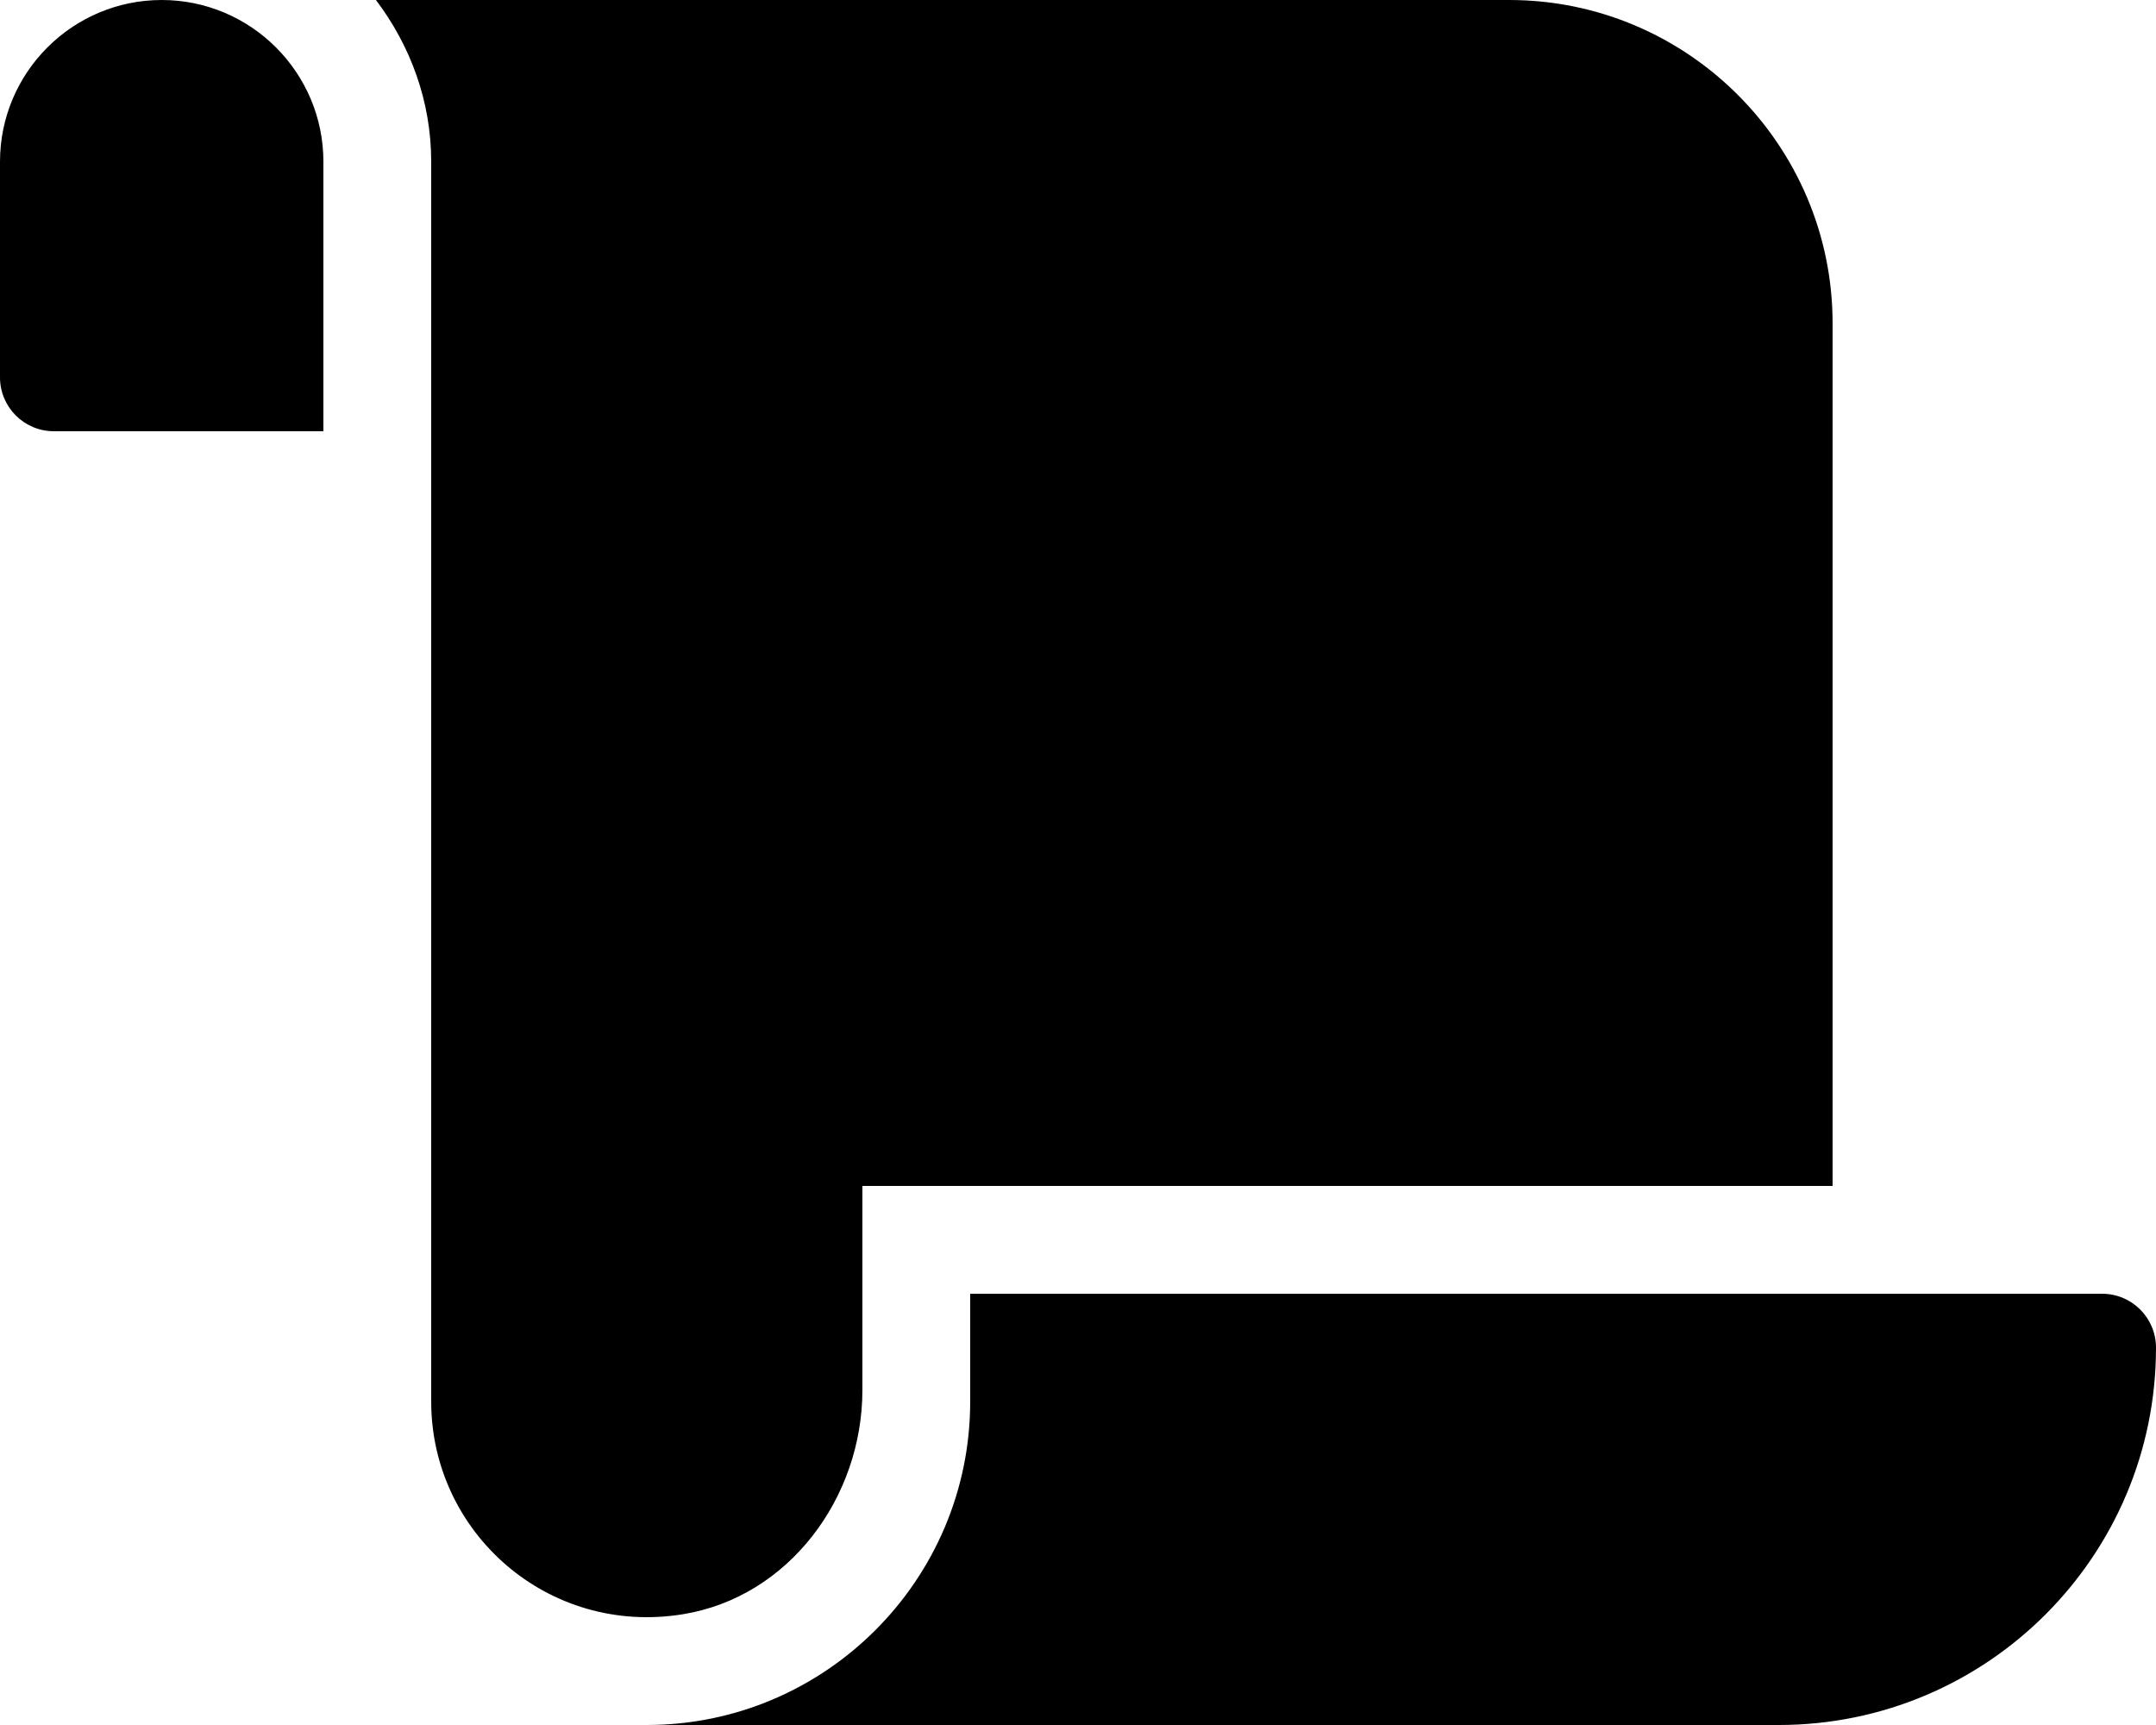
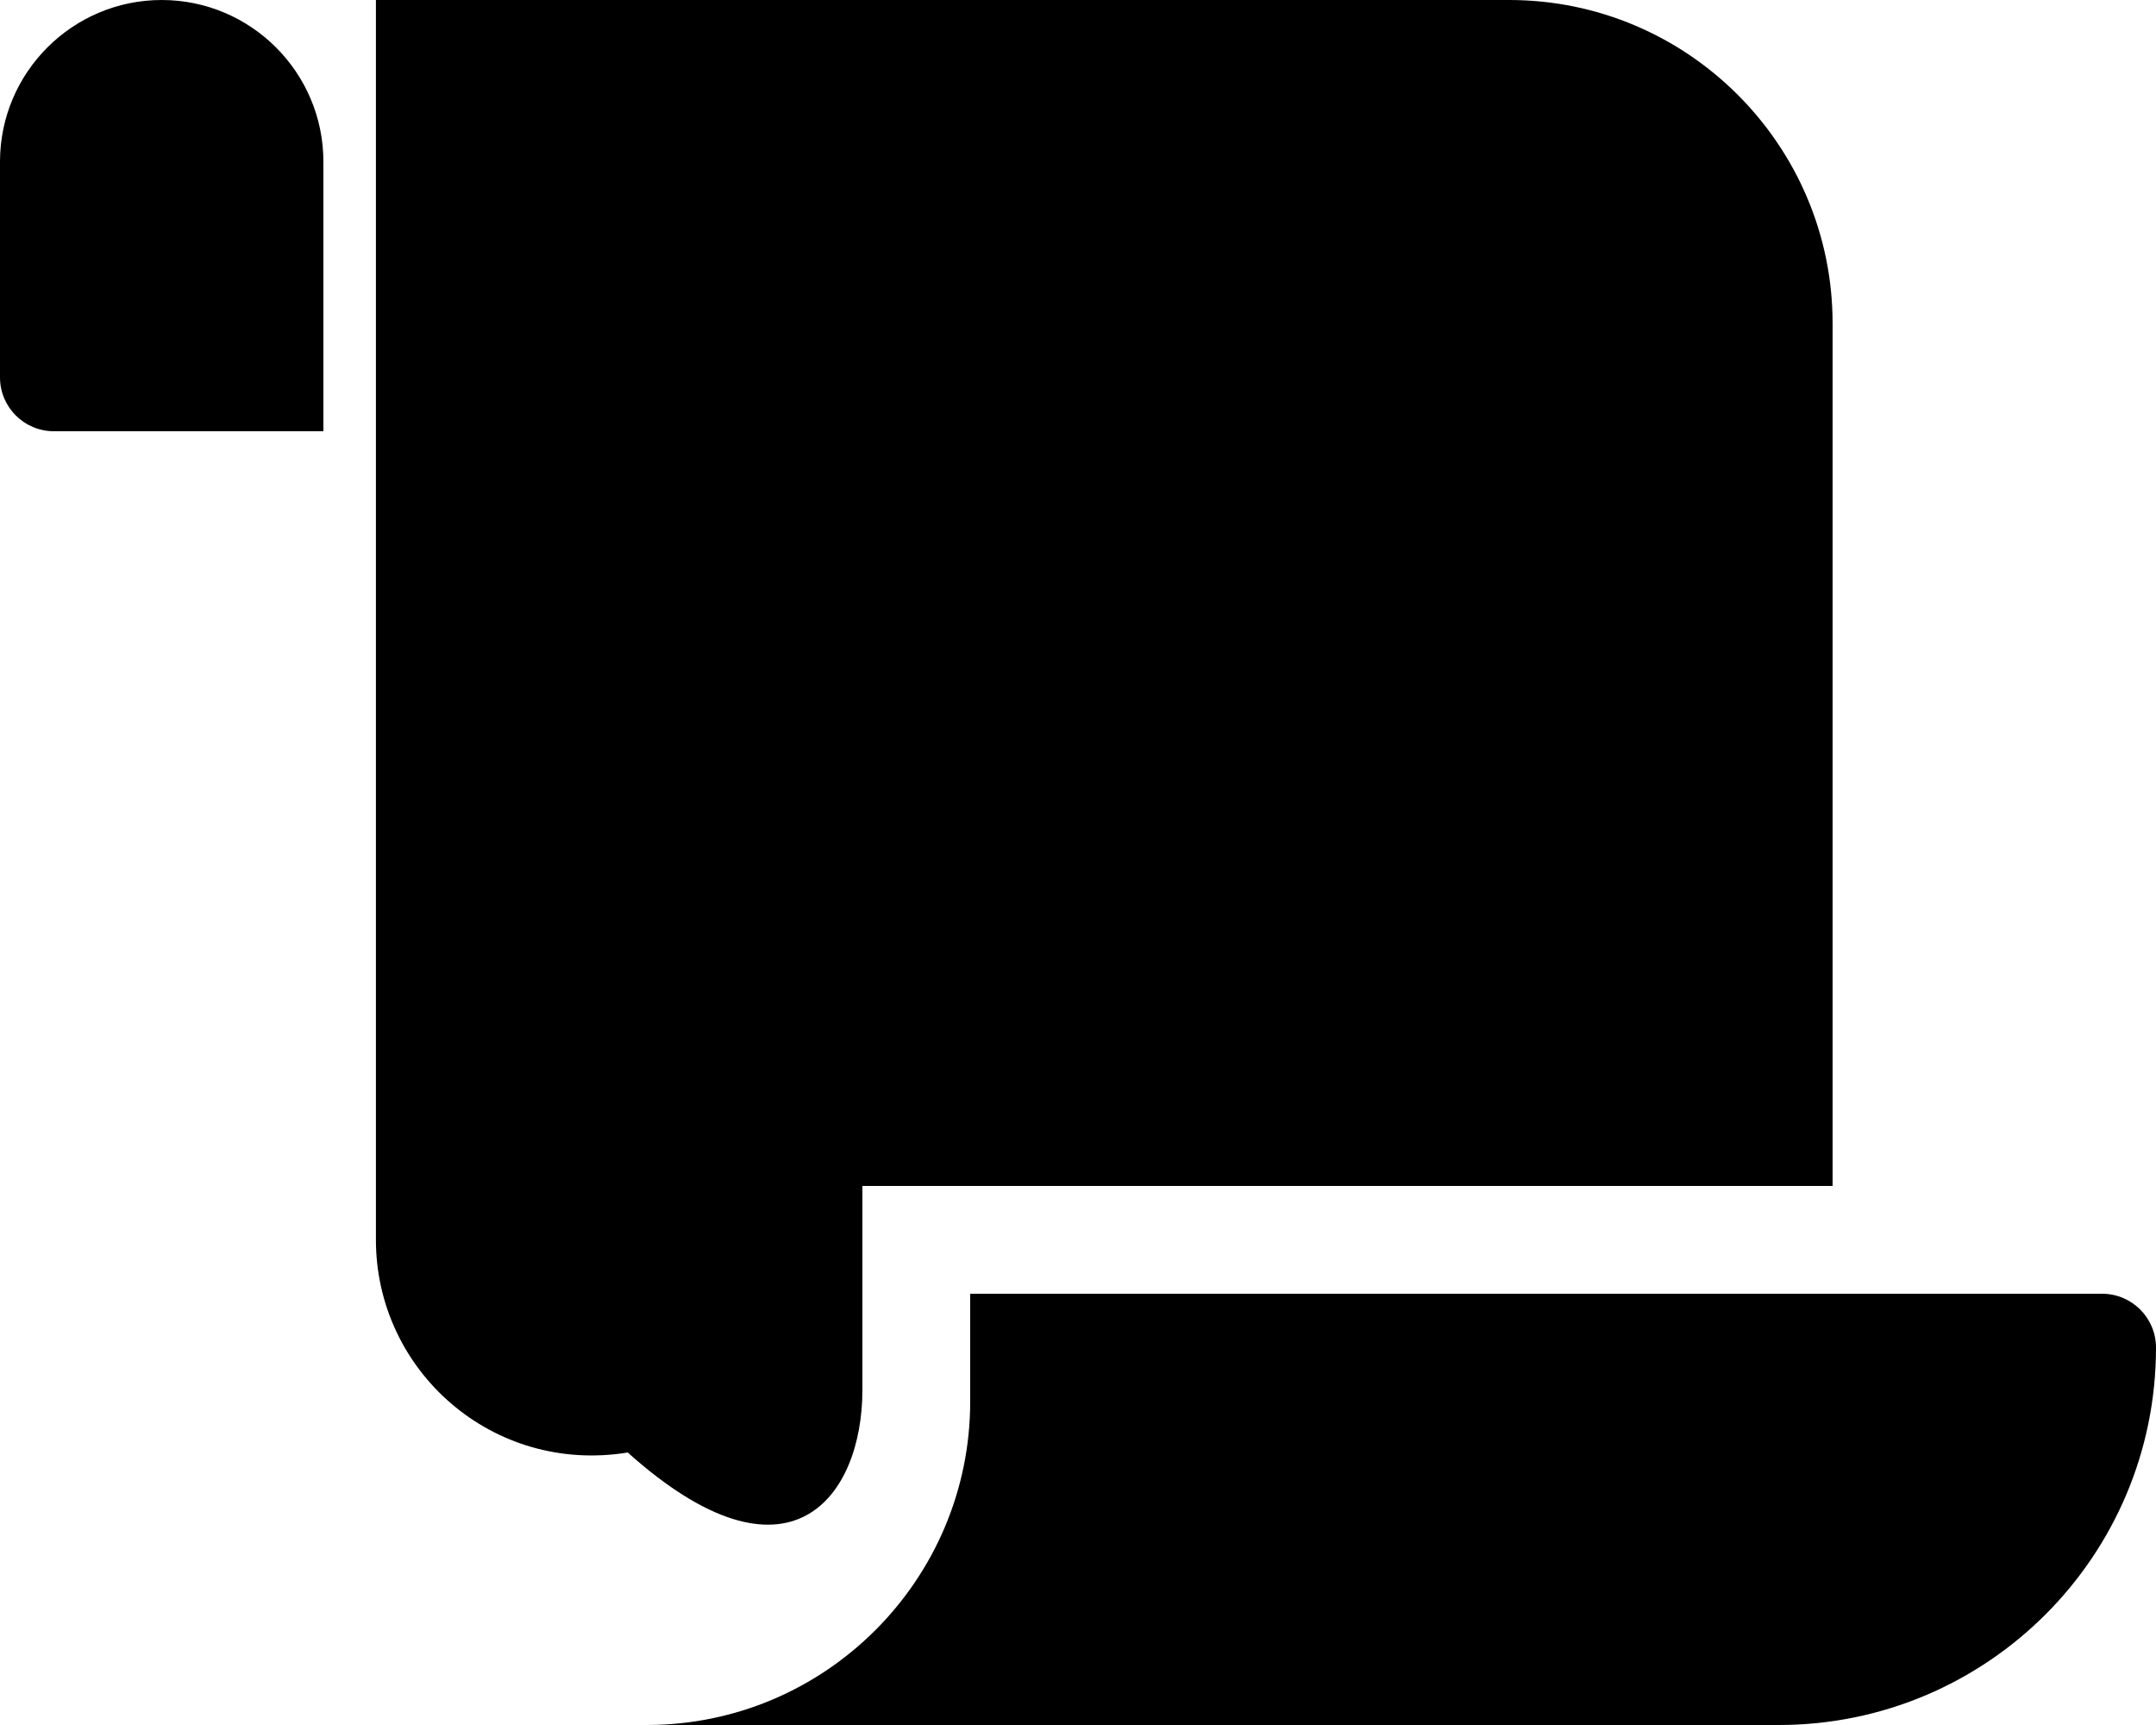
<svg xmlns="http://www.w3.org/2000/svg" aria-hidden="true" focusable="false" data-prefix="fas" data-icon="scroll" class="svg-inline--fa fa-scroll fa-w-20" role="img" viewBox="0 0 640 512" width="640" height="512">
-   <path fill="currentColor" d="M48 0C21.53 0 0 21.53 0 48v64c0 8.84 7.16 16 16 16h80V48C96 21.53 74.47 0 48 0zm208 412.57V352h288V96c0-52.94-43.06-96-96-96H111.59C121.74 13.41 128 29.92 128 48v368c0 38.87 34.65 69.65 74.75 63.12C234.22 474 256 444.46 256 412.57zM288 384v32c0 52.93-43.06 96-96 96h336c61.86 0 112-50.14 112-112 0-8.84-7.16-16-16-16H288z" />
+   <path fill="currentColor" d="M48 0C21.53 0 0 21.53 0 48v64c0 8.84 7.16 16 16 16h80V48C96 21.53 74.47 0 48 0zm208 412.57V352h288V96c0-52.94-43.06-96-96-96H111.59v368c0 38.87 34.65 69.65 74.75 63.12C234.22 474 256 444.46 256 412.57zM288 384v32c0 52.93-43.06 96-96 96h336c61.86 0 112-50.14 112-112 0-8.84-7.16-16-16-16H288z" />
</svg>